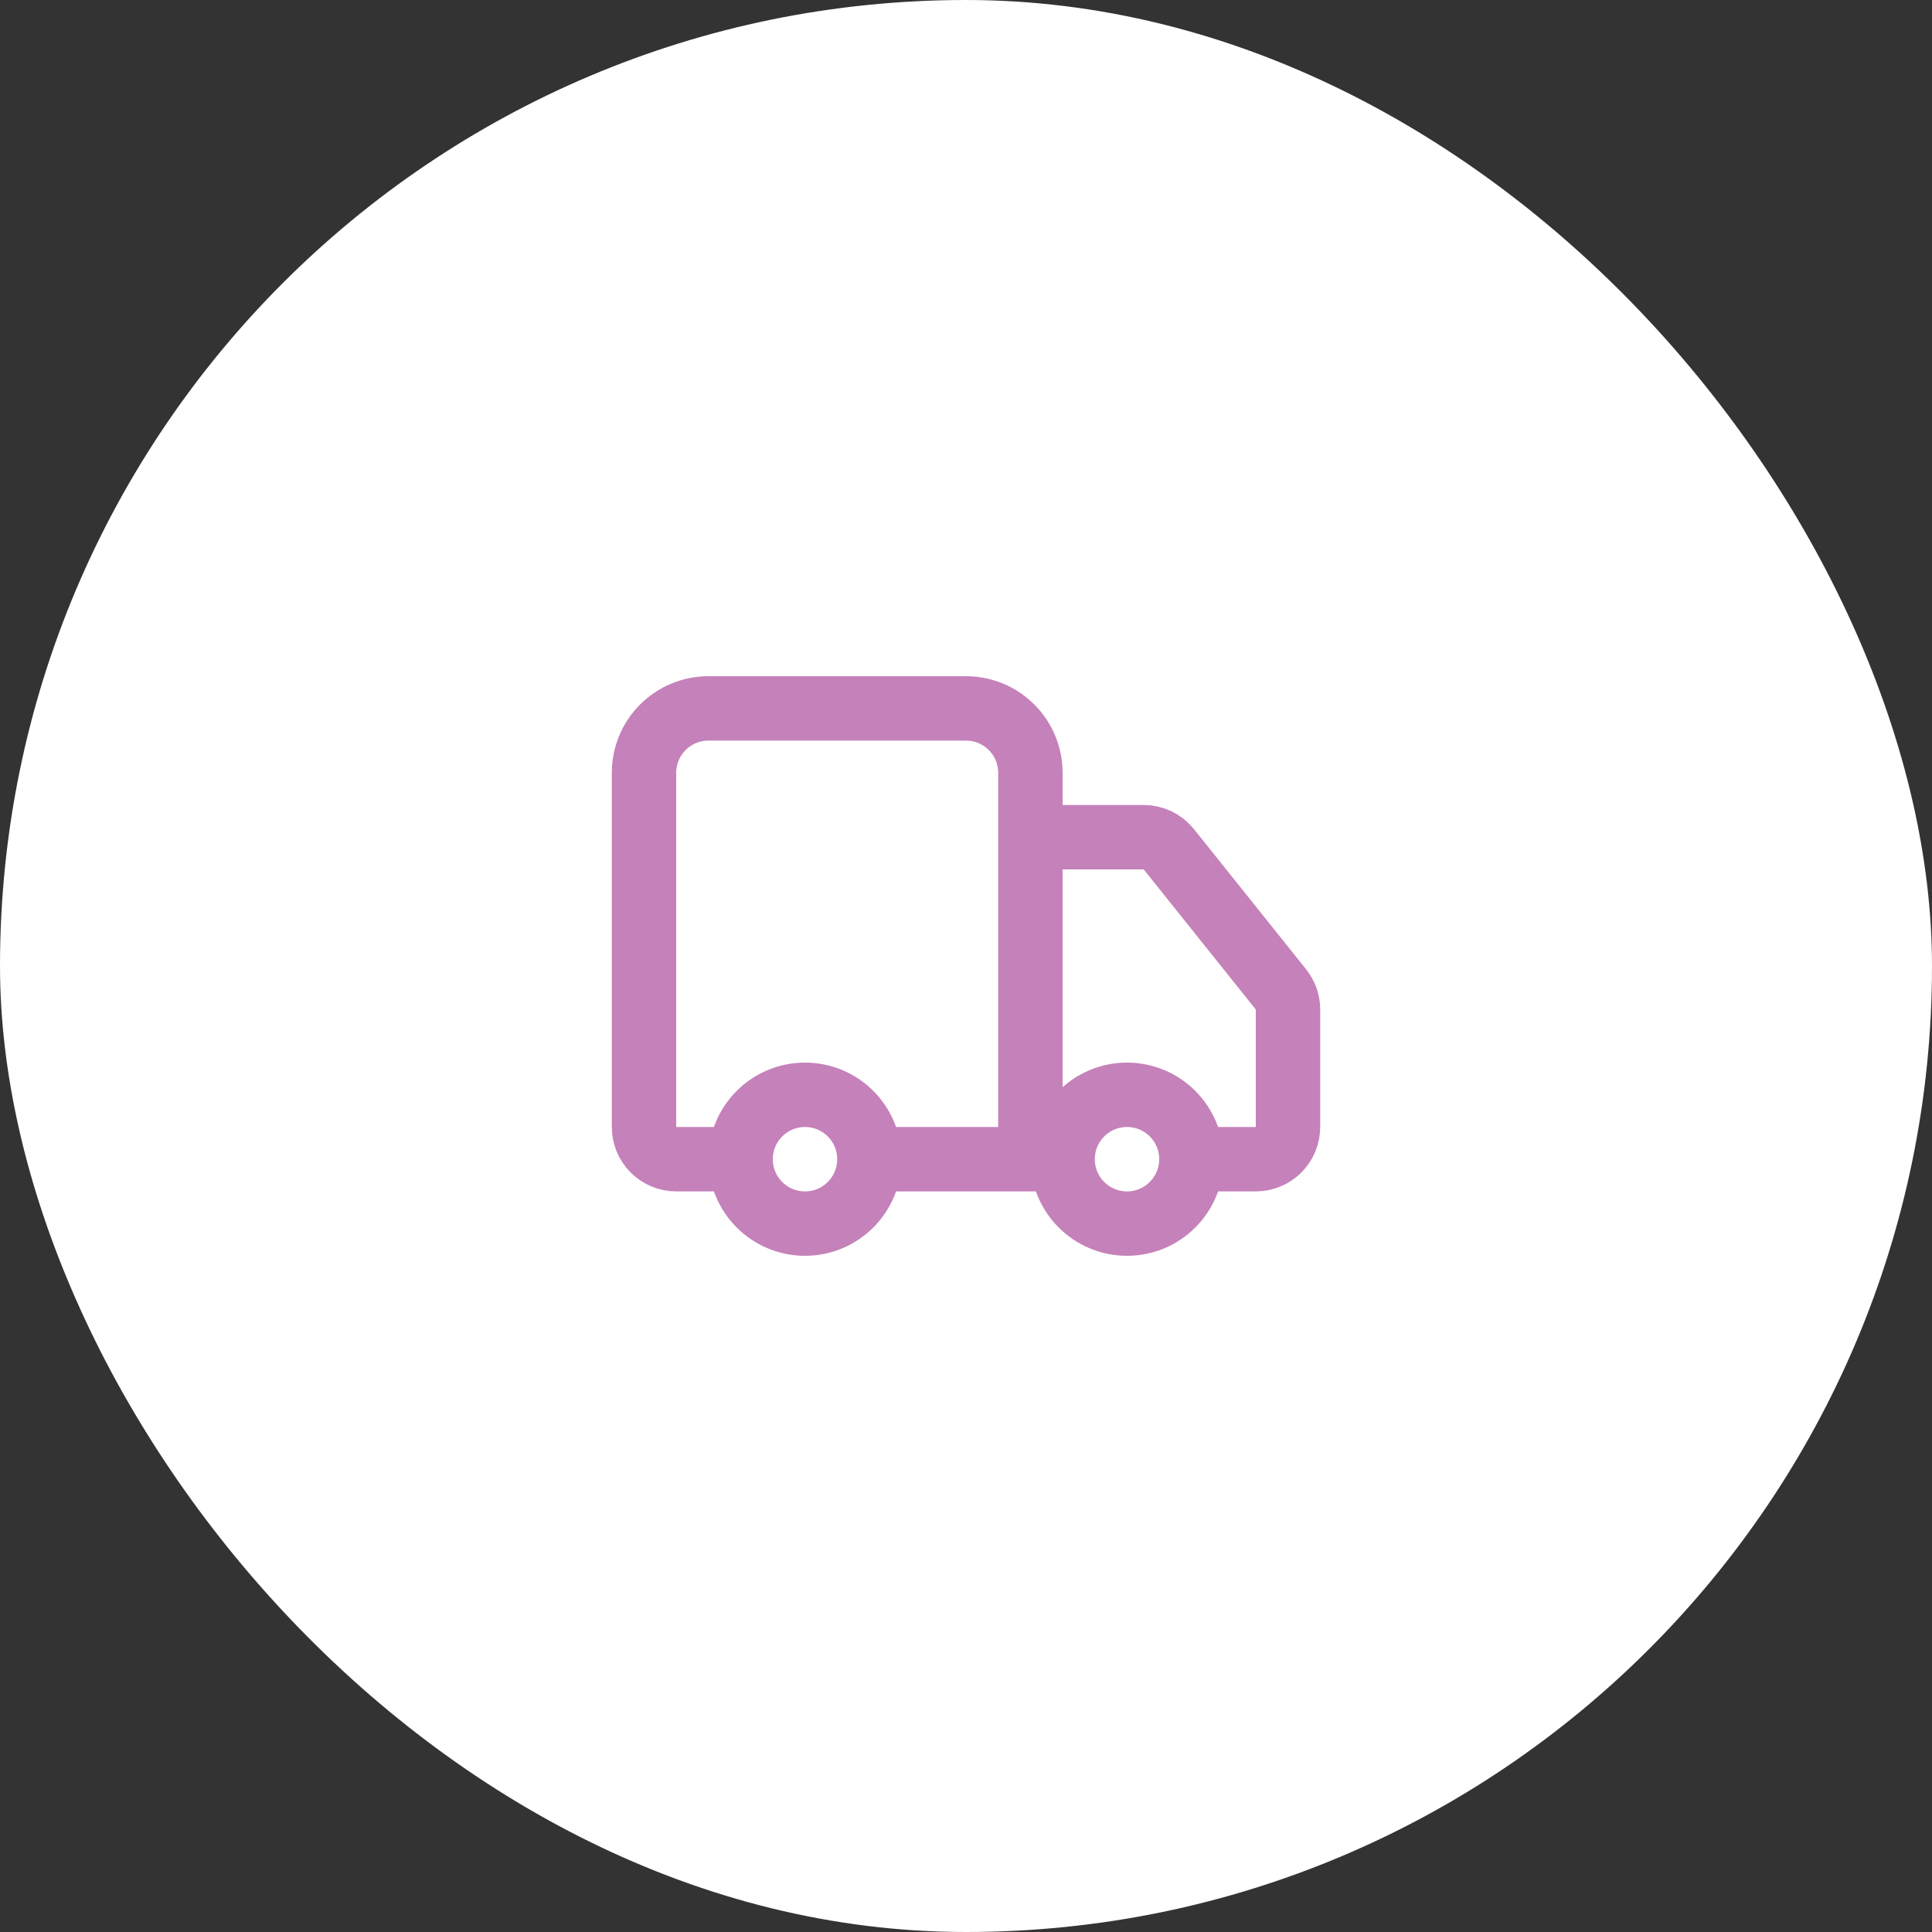
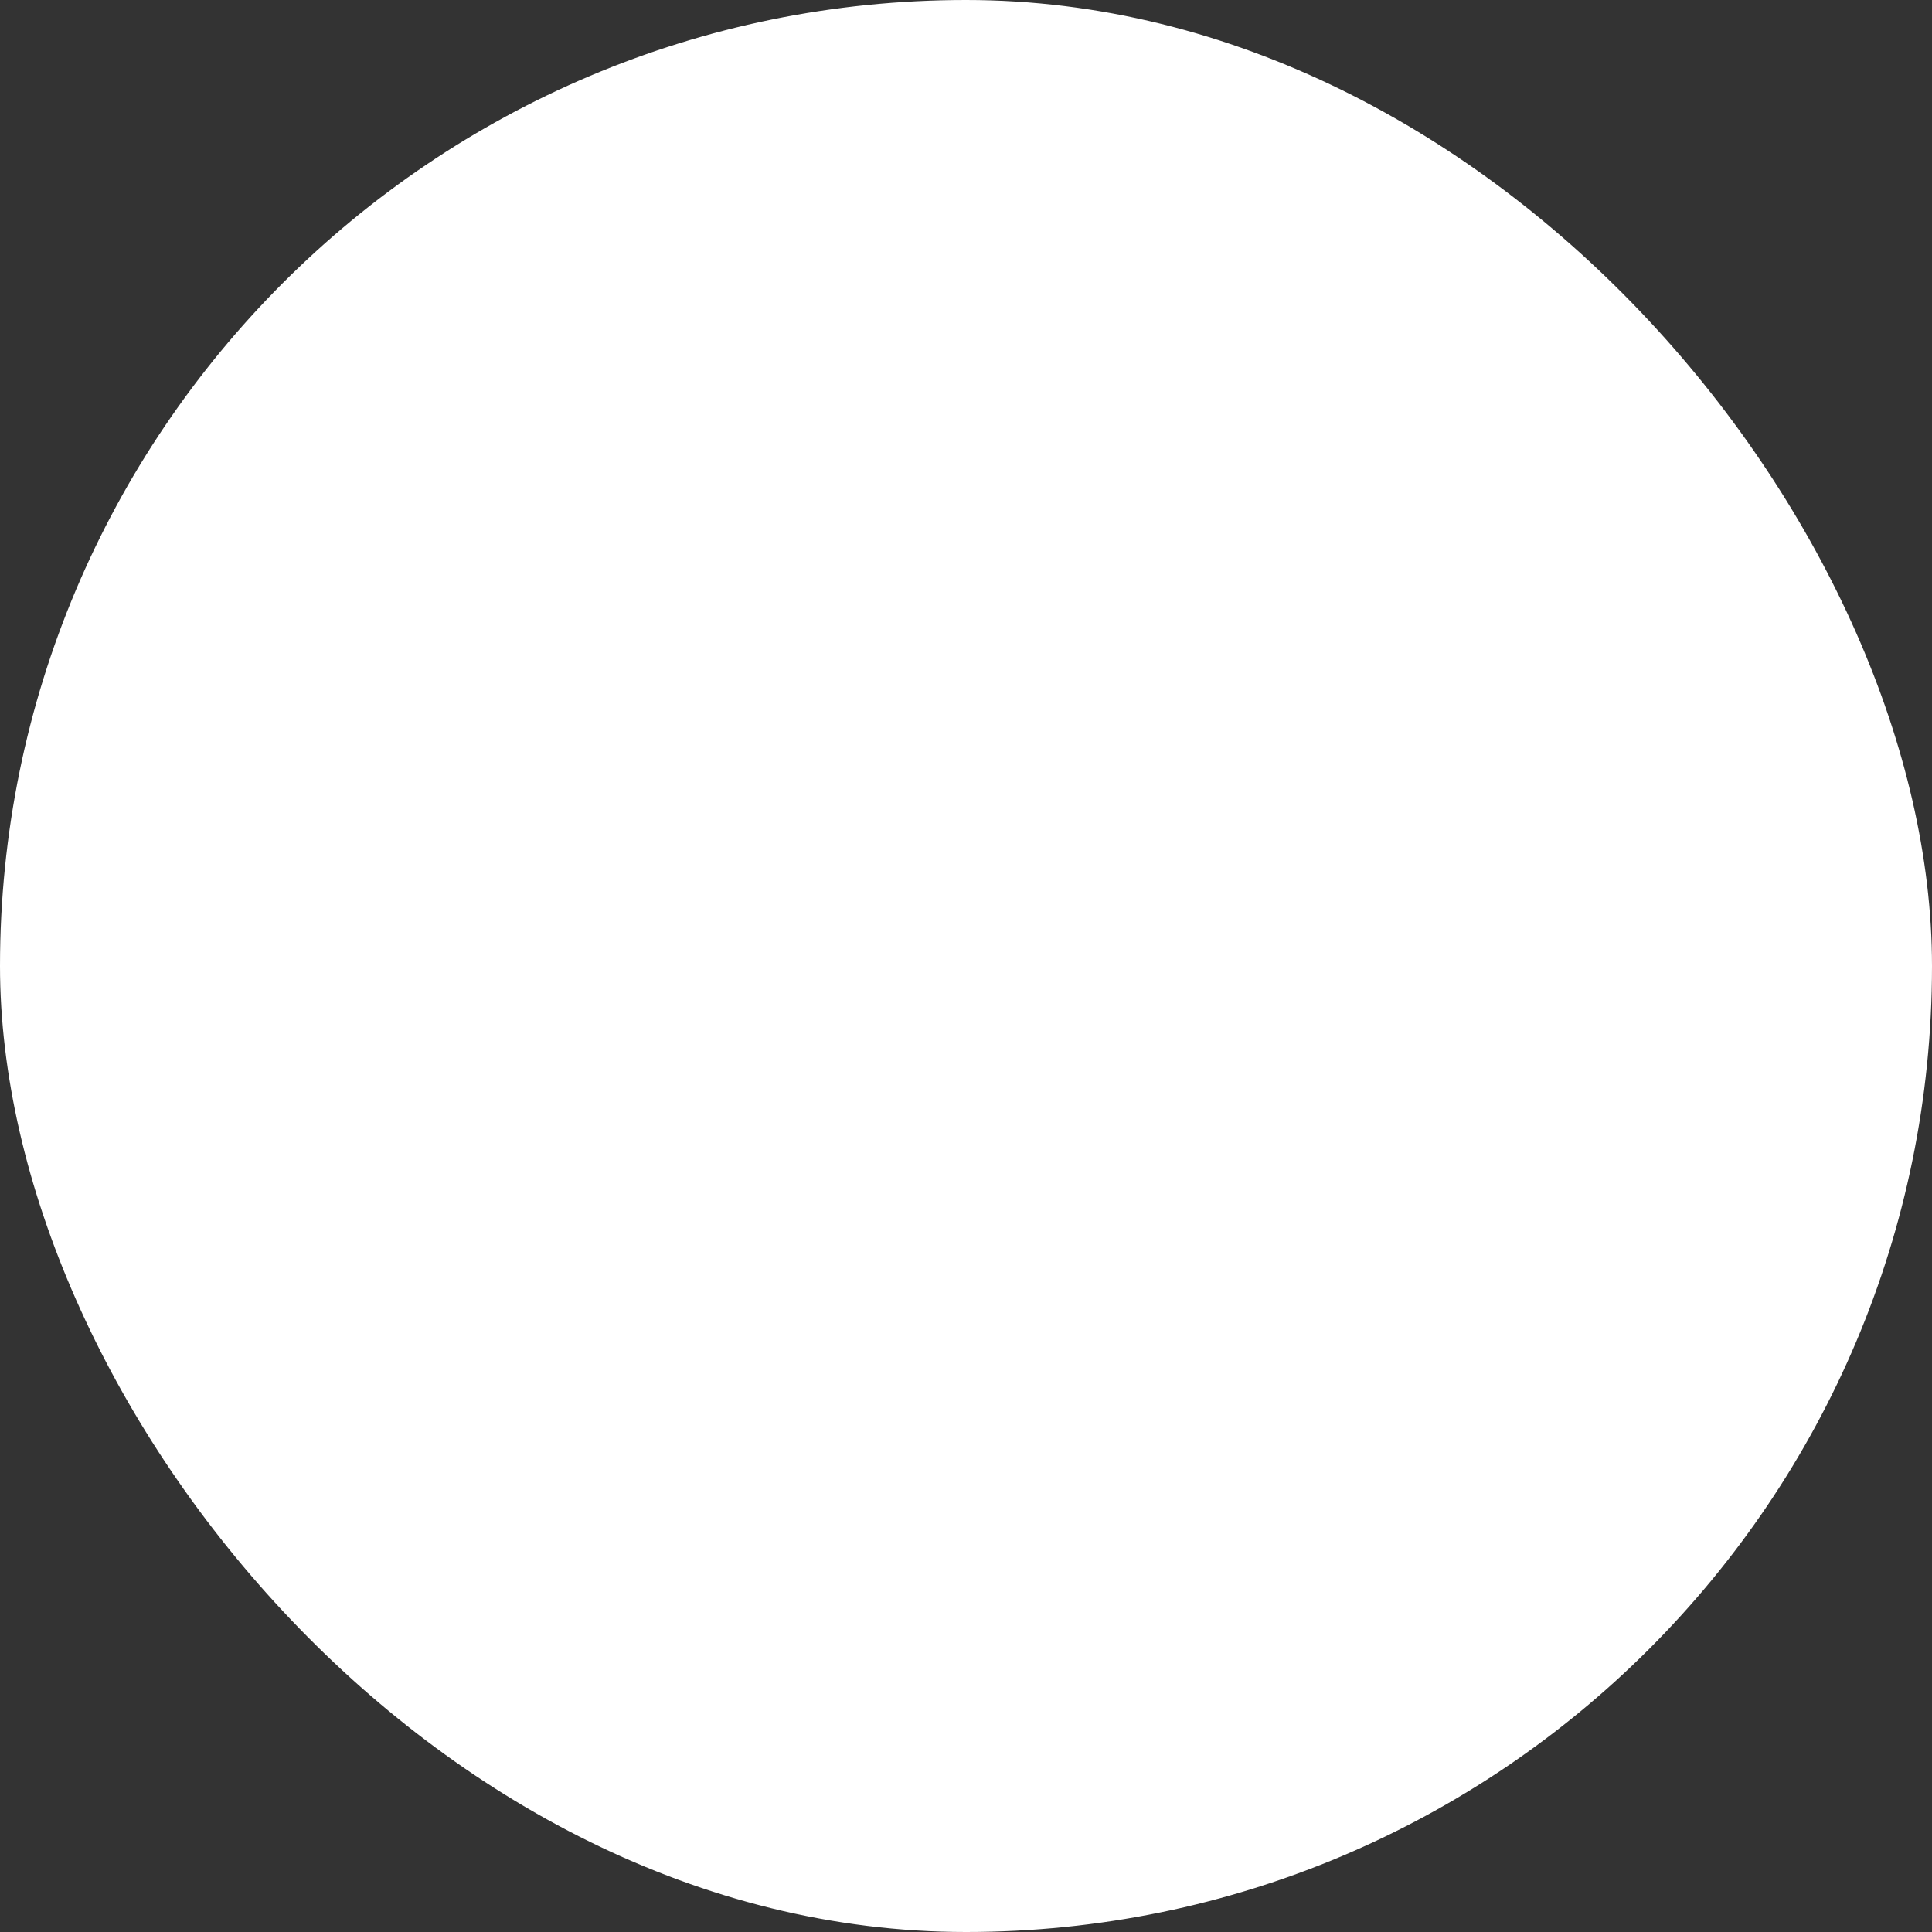
<svg xmlns="http://www.w3.org/2000/svg" width="120" height="120" viewBox="0 0 120 120" fill="none">
  <rect x="0" y="0" width="120" height="120" fill="#333333" stroke="none" />
  <rect width="120" height="120" rx="60" fill="white" />
-   <path d="M64 72V48C64 46.939 63.579 45.922 62.828 45.172C62.078 44.421 61.061 44 60 44H44C42.939 44 41.922 44.421 41.172 45.172C40.421 45.922 40 46.939 40 48V70C40 70.53 40.211 71.039 40.586 71.414C40.961 71.789 41.47 72 42 72H46M46 72C46 74.209 47.791 76 50 76C52.209 76 54 74.209 54 72M46 72C46 69.791 47.791 68 50 68C52.209 68 54 69.791 54 72M66 72H54M66 72C66 74.209 67.791 76 70 76C72.209 76 74 74.209 74 72M66 72C66 69.791 67.791 68 70 68C72.209 68 74 69.791 74 72M74 72H78C78.53 72 79.039 71.789 79.414 71.414C79.789 71.039 80 70.53 80 70V62.7C79.999 62.246 79.844 61.806 79.56 61.452L72.6 52.752C72.413 52.518 72.176 52.329 71.906 52.198C71.636 52.068 71.34 52 71.04 52H64" stroke="#C581BA" stroke-width="4" stroke-linecap="round" stroke-linejoin="round" />
</svg>